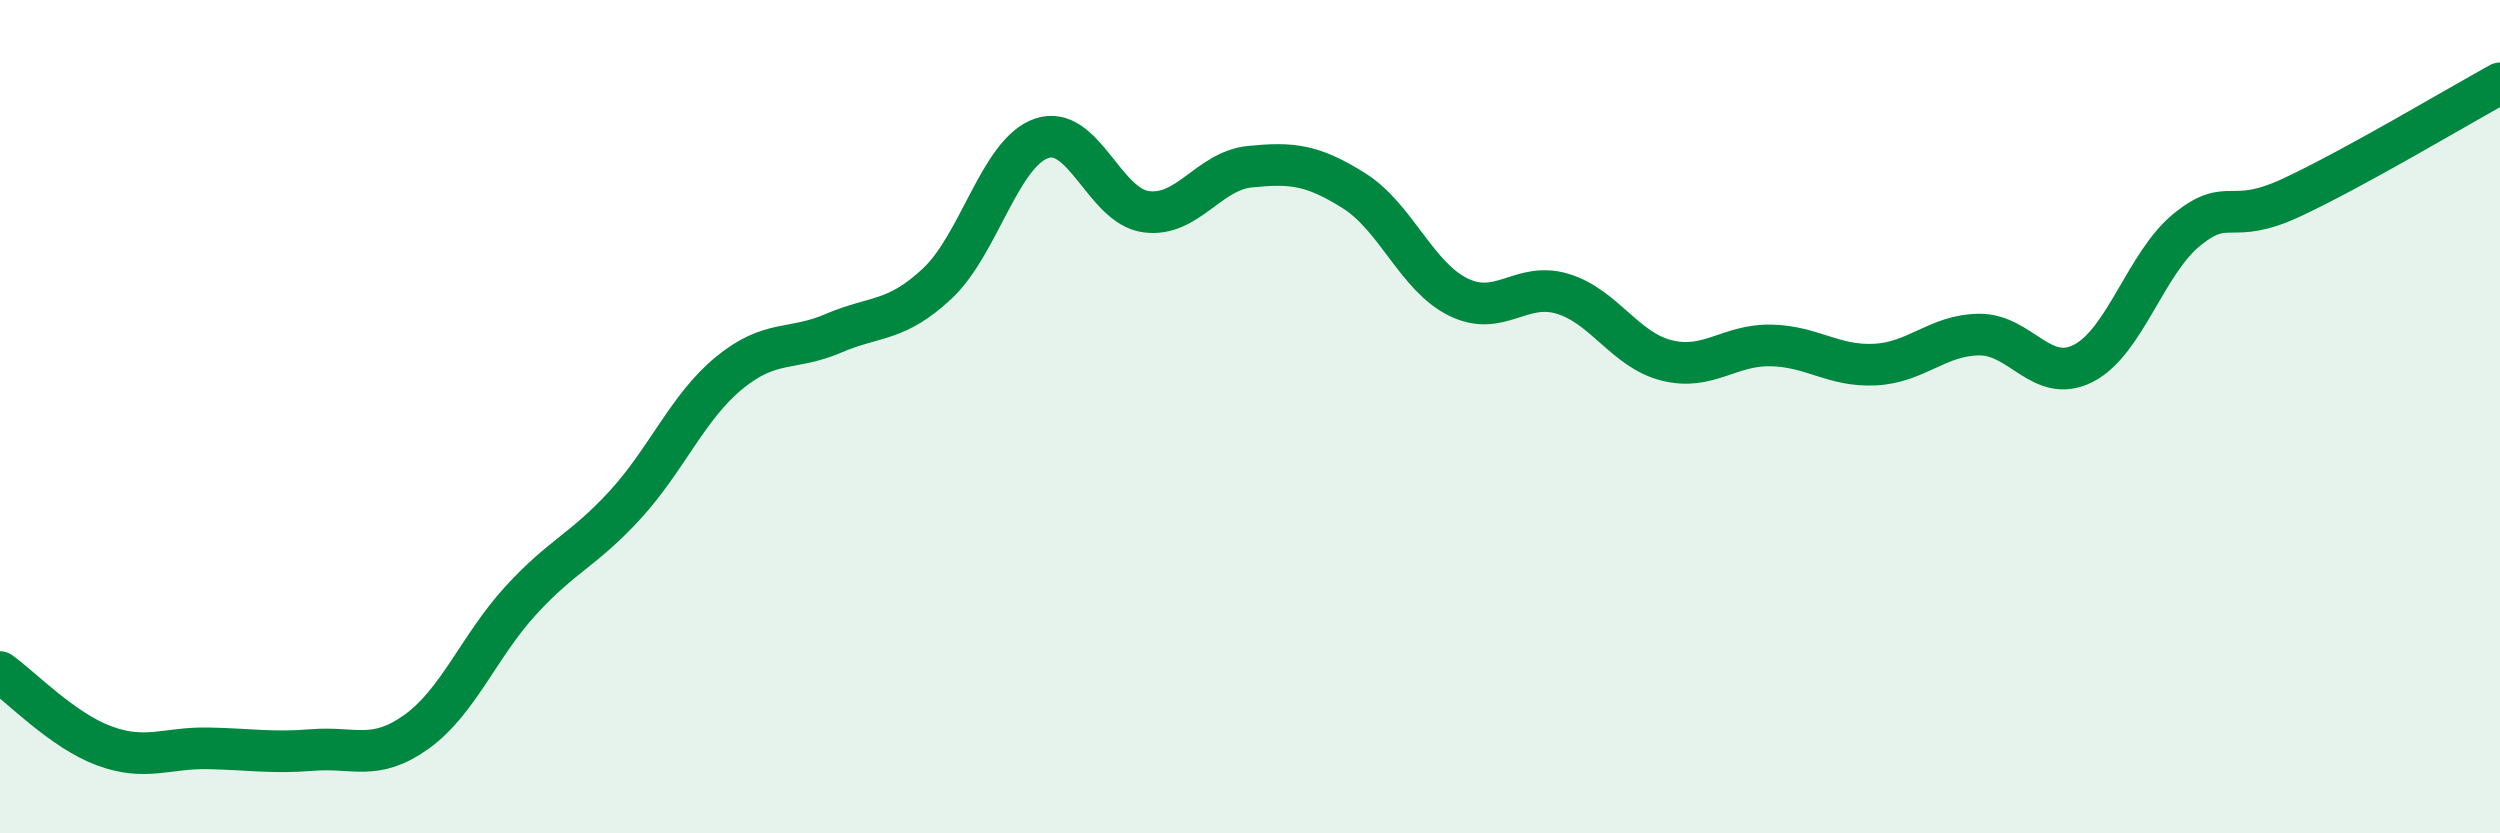
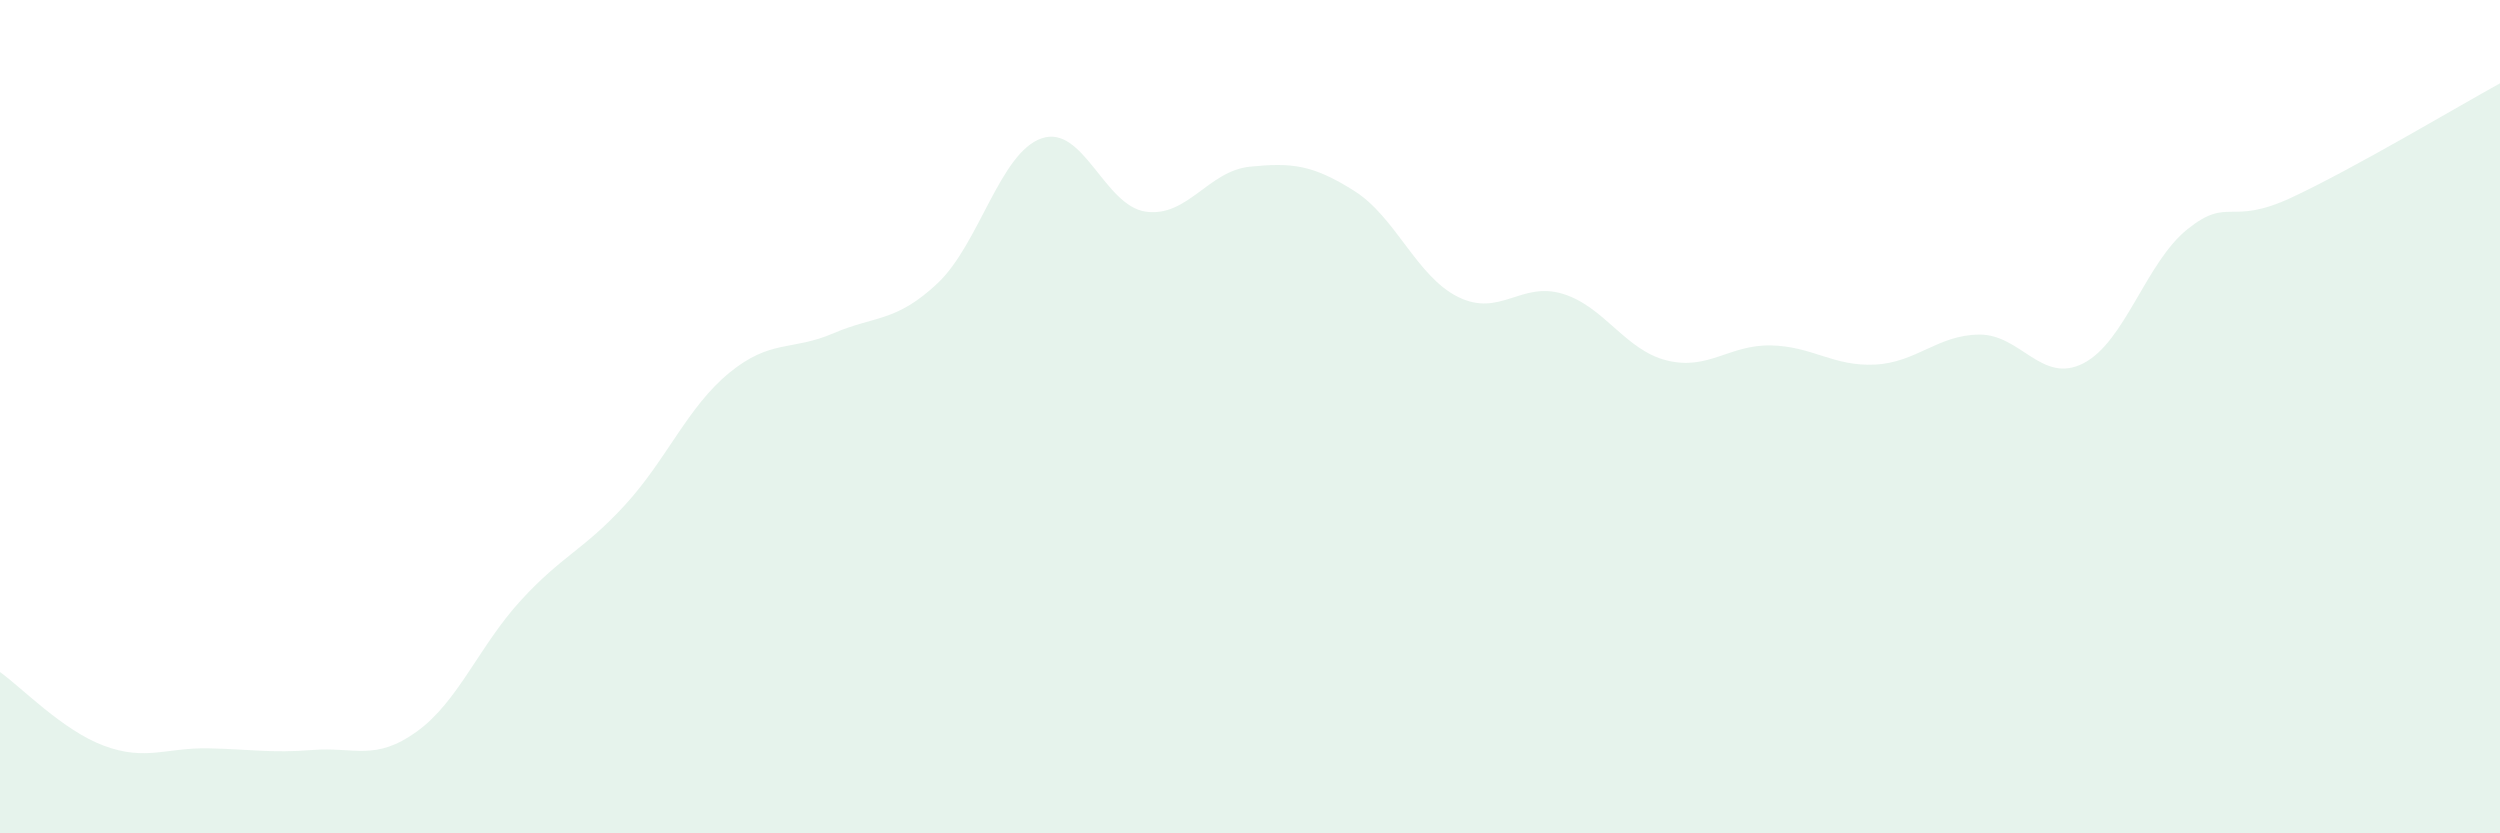
<svg xmlns="http://www.w3.org/2000/svg" width="60" height="20" viewBox="0 0 60 20">
  <path d="M 0,16.13 C 0.5,16.48 1.5,17.53 2.5,17.9 C 3.5,18.27 4,17.94 5,17.96 C 6,17.98 6.5,18.08 7.5,18 C 8.5,17.92 9,18.28 10,17.56 C 11,16.84 11.5,15.5 12.5,14.41 C 13.5,13.32 14,13.21 15,12.12 C 16,11.03 16.5,9.77 17.5,8.95 C 18.5,8.13 19,8.43 20,8 C 21,7.57 21.5,7.74 22.5,6.8 C 23.5,5.86 24,3.66 25,3.32 C 26,2.98 26.5,4.94 27.5,5.08 C 28.5,5.22 29,4.1 30,4 C 31,3.9 31.5,3.95 32.5,4.58 C 33.5,5.21 34,6.64 35,7.13 C 36,7.62 36.5,6.75 37.5,7.05 C 38.5,7.35 39,8.4 40,8.65 C 41,8.9 41.5,8.27 42.5,8.29 C 43.5,8.31 44,8.8 45,8.75 C 46,8.7 46.5,8.04 47.5,8.03 C 48.5,8.02 49,9.23 50,8.72 C 51,8.21 51.5,6.3 52.5,5.5 C 53.5,4.7 53.5,5.44 55,4.74 C 56.5,4.04 59,2.55 60,2L60 20L0 20Z" fill="#008740" opacity="0.1" stroke-linecap="round" stroke-linejoin="round" />
-   <path d="M 0,16.13 C 0.5,16.48 1.5,17.53 2.5,17.9 C 3.5,18.27 4,17.94 5,17.96 C 6,17.98 6.5,18.08 7.5,18 C 8.5,17.92 9,18.28 10,17.56 C 11,16.84 11.5,15.5 12.5,14.41 C 13.5,13.32 14,13.21 15,12.12 C 16,11.03 16.5,9.77 17.5,8.95 C 18.5,8.13 19,8.43 20,8 C 21,7.57 21.5,7.74 22.5,6.8 C 23.5,5.86 24,3.66 25,3.32 C 26,2.98 26.5,4.94 27.5,5.08 C 28.5,5.22 29,4.1 30,4 C 31,3.9 31.5,3.95 32.5,4.58 C 33.5,5.21 34,6.64 35,7.13 C 36,7.62 36.5,6.75 37.5,7.05 C 38.5,7.35 39,8.4 40,8.65 C 41,8.9 41.5,8.27 42.5,8.29 C 43.5,8.31 44,8.8 45,8.75 C 46,8.7 46.5,8.04 47.5,8.03 C 48.5,8.02 49,9.23 50,8.72 C 51,8.21 51.5,6.3 52.5,5.5 C 53.5,4.7 53.5,5.44 55,4.74 C 56.5,4.04 59,2.55 60,2" stroke="#008740" stroke-width="1" fill="none" stroke-linecap="round" stroke-linejoin="round" />
</svg>